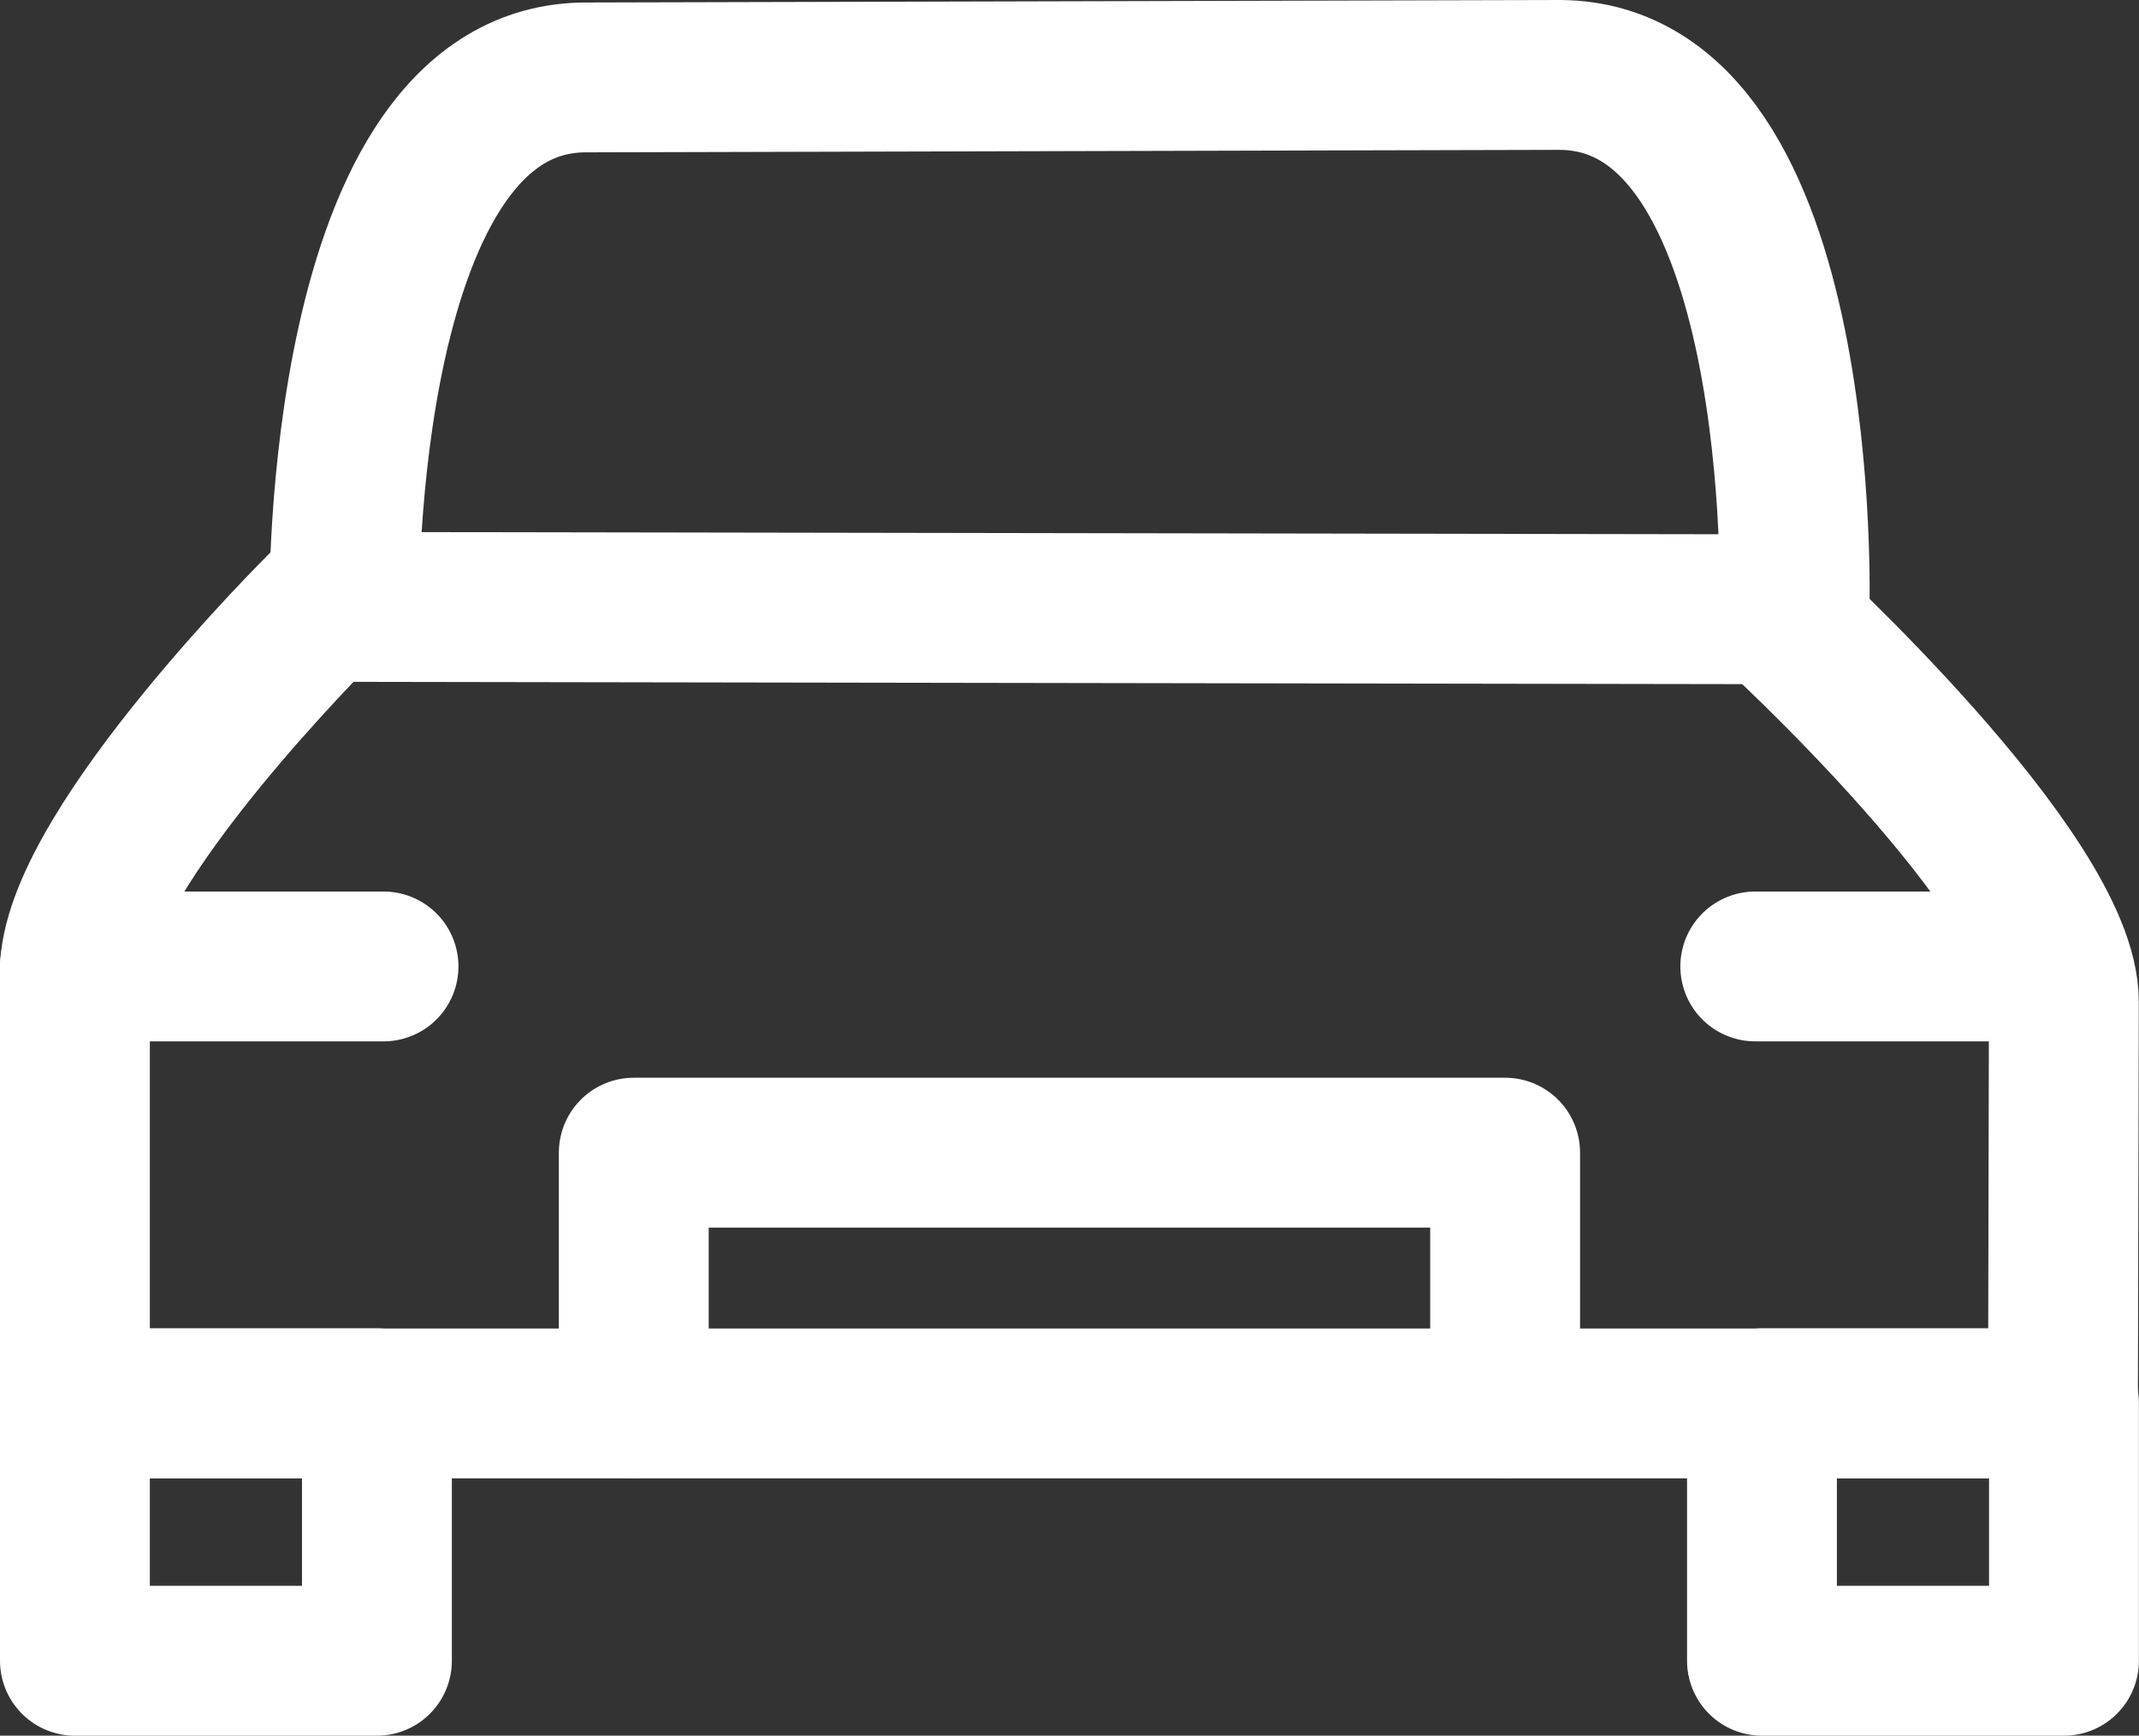
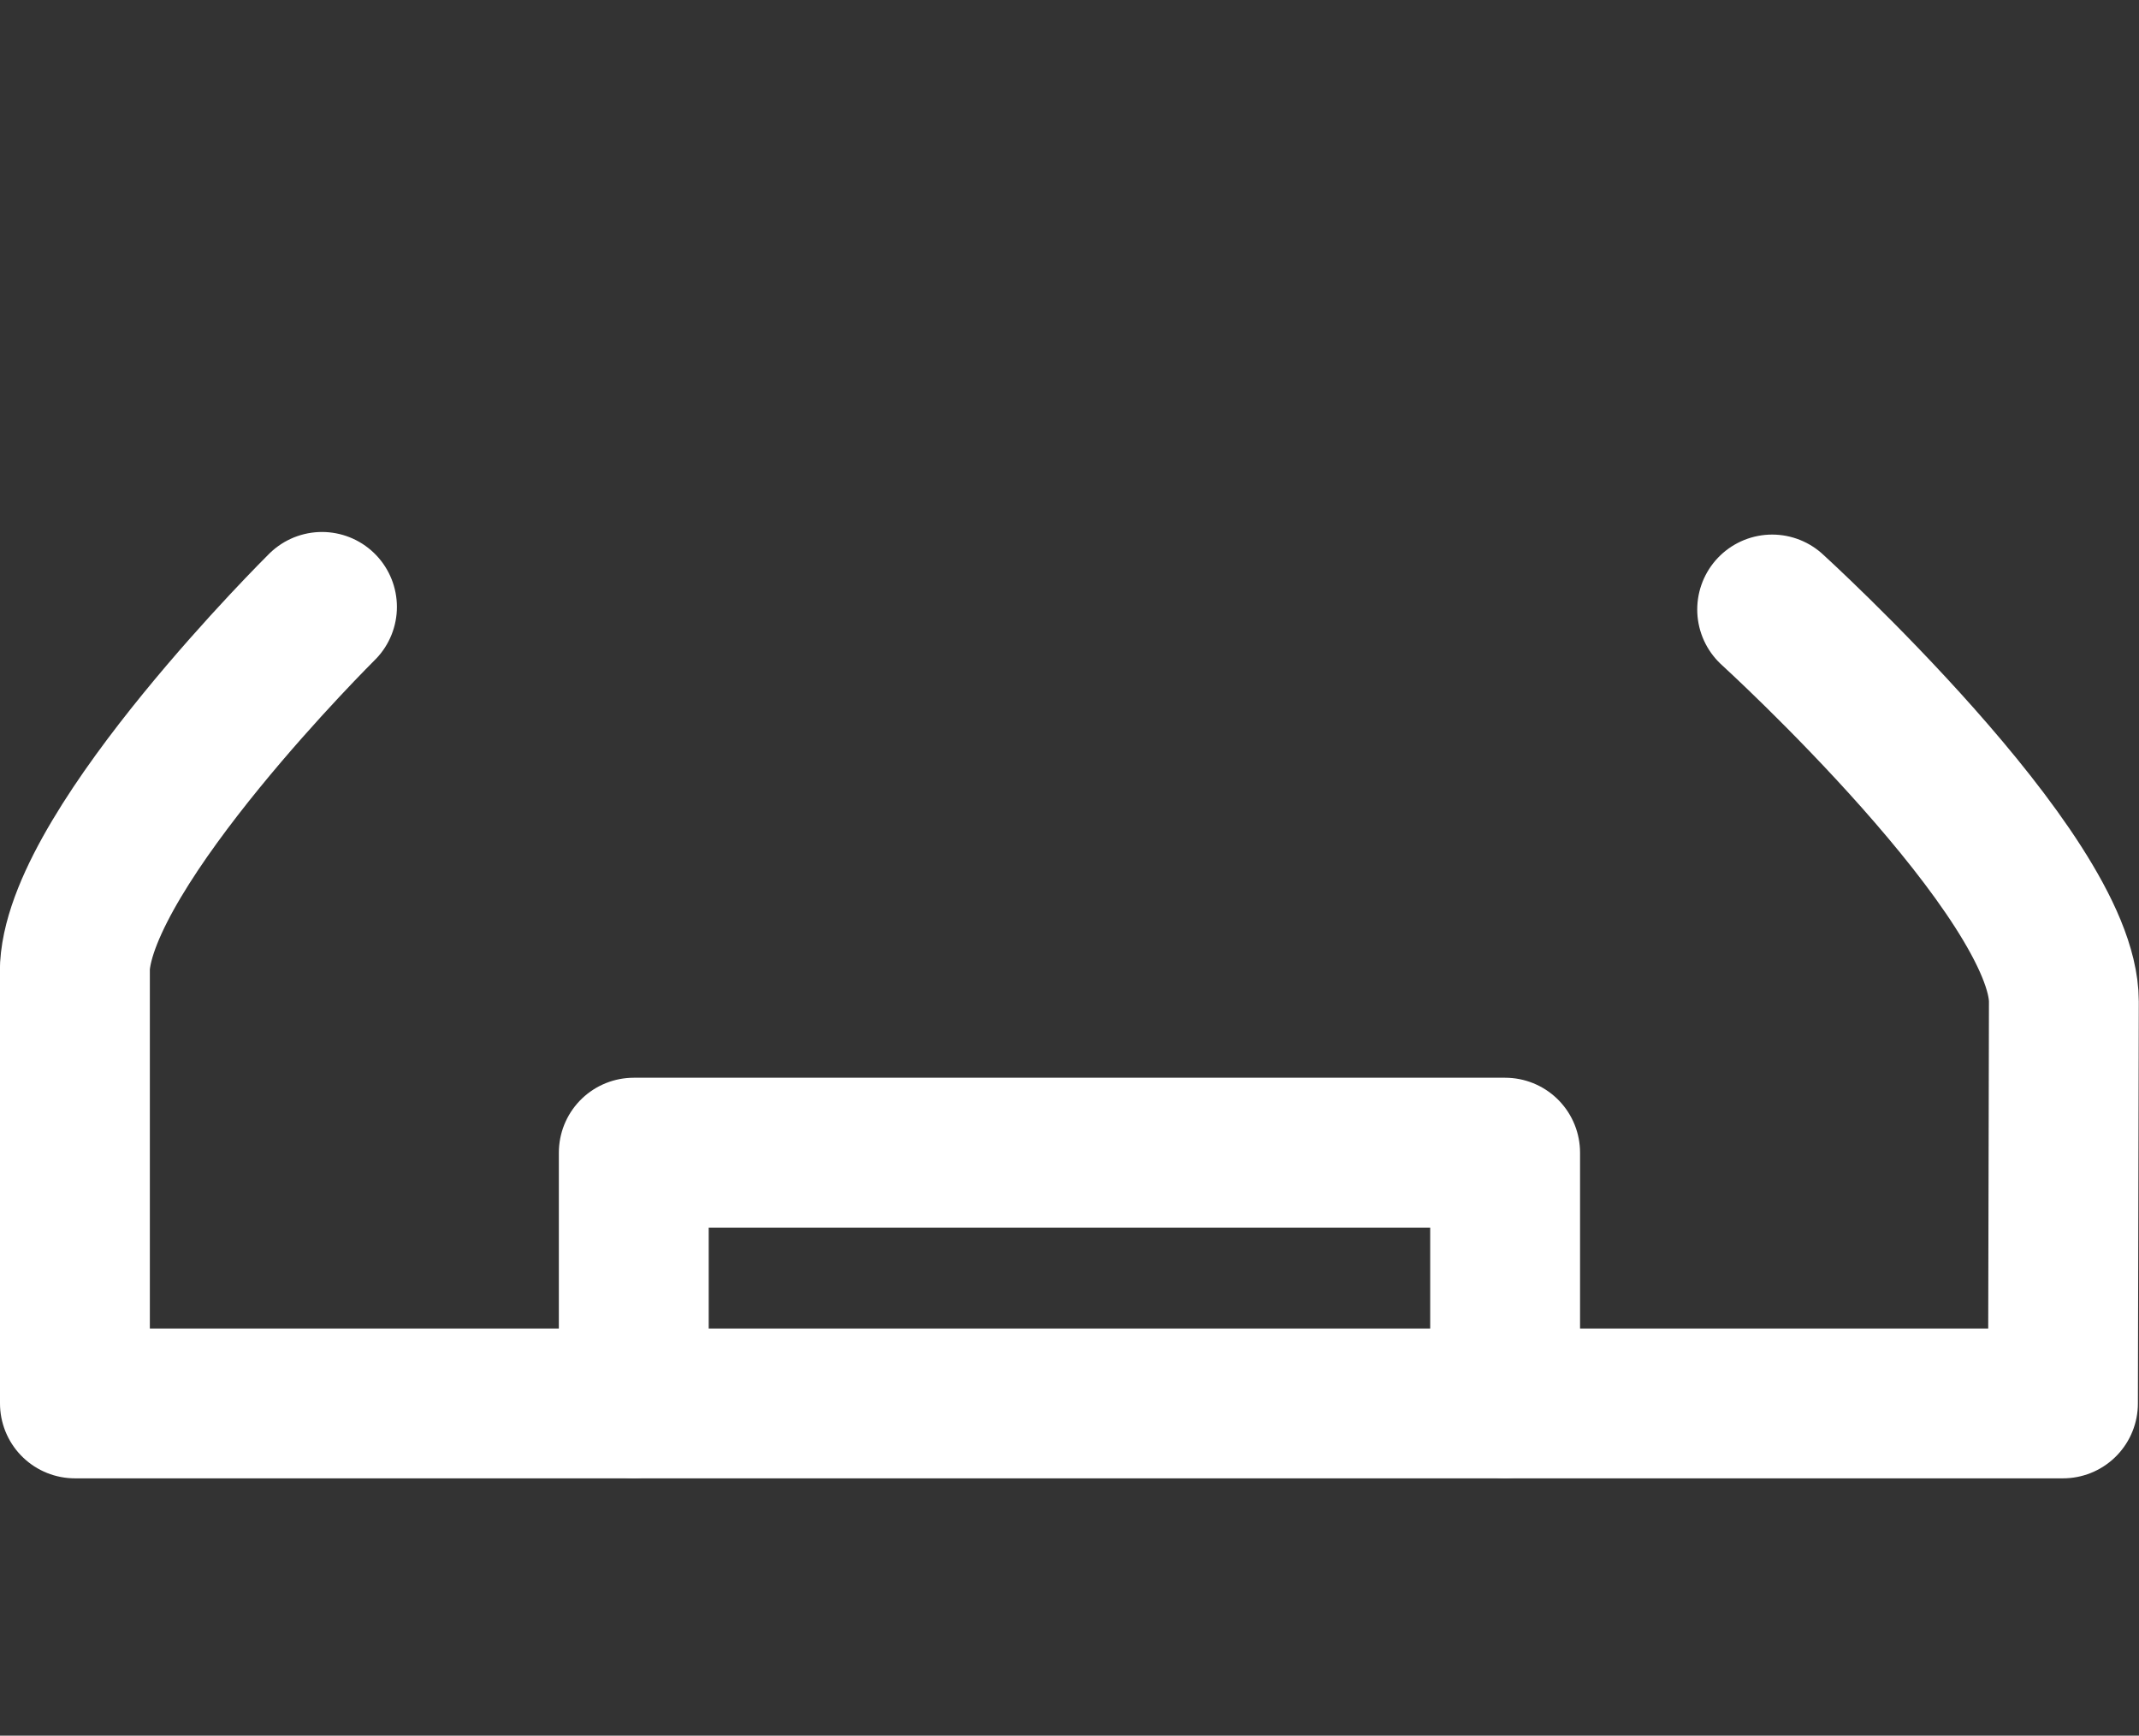
<svg xmlns="http://www.w3.org/2000/svg" width="21.411" height="17.374" viewBox="0 0 21.411 17.374">
  <rect x="0" y="0" width="21.411" height="17.374" fill="#333333" stroke="none" />
  <defs>
    <style>.a{fill:none;stroke:#fff;stroke-linecap:round;stroke-linejoin:round;stroke-width:1.5px;}</style>
  </defs>
  <g transform="translate(-1.169 -4.852)">
-     <path class="a" d="M20.275,10.951s.158-5.332-2.347-5.349L8.19,5.627c-2.5-.017-2.432,5.3-2.432,5.3Z" transform="translate(-1.143)" />
    <path class="a" d="M4.392,13.186s-2.4,2.377-2.473,3.6v4.373h19.9l.009-4.021c0-1.267-2.92-3.926-2.92-3.926" transform="translate(0 -2.259)" />
-     <line class="a" x2="3.089" transform="translate(1.919 14.526)" />
-     <line class="a" x2="2.731" transform="translate(18.739 14.526)" />
    <path class="a" d="M9.885,23.474V20.966h8.722v2.508" transform="translate(-2.372 -4.576)" />
-     <rect class="a" width="3.023" height="2.577" transform="translate(1.919 18.899)" />
-     <rect class="a" width="3.023" height="2.577" transform="translate(18.806 18.899)" />
  </g>
</svg>